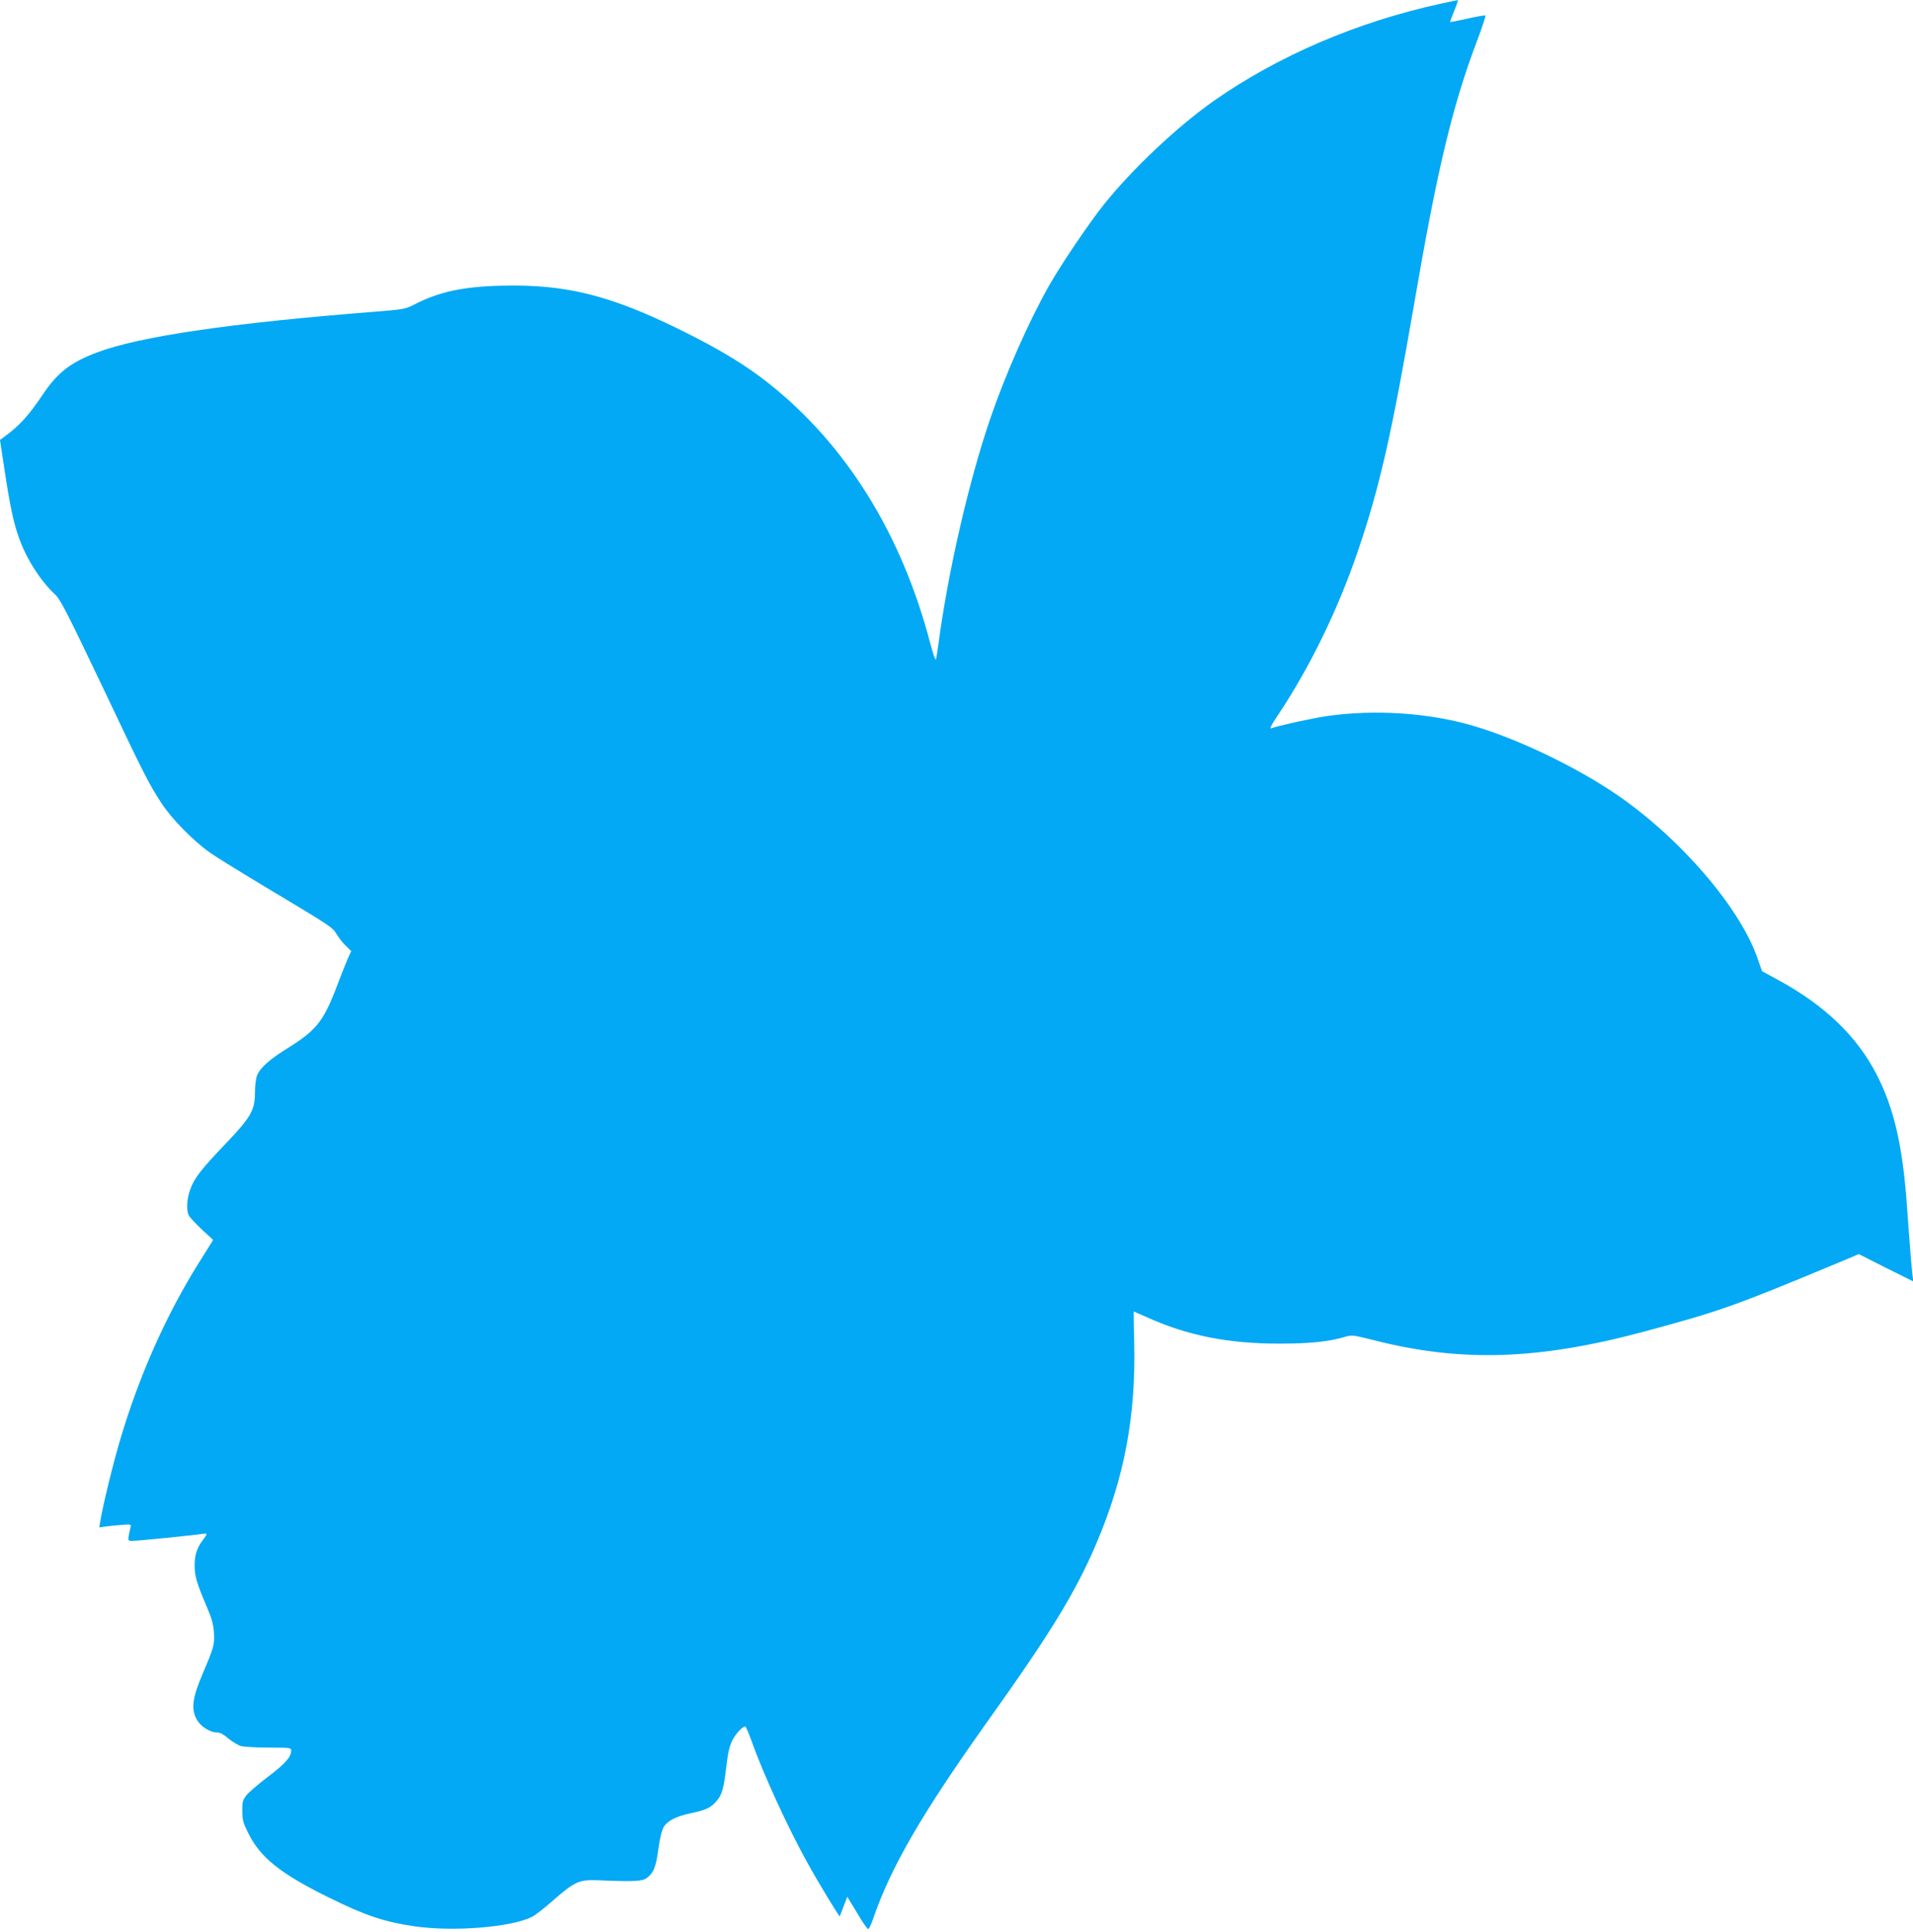
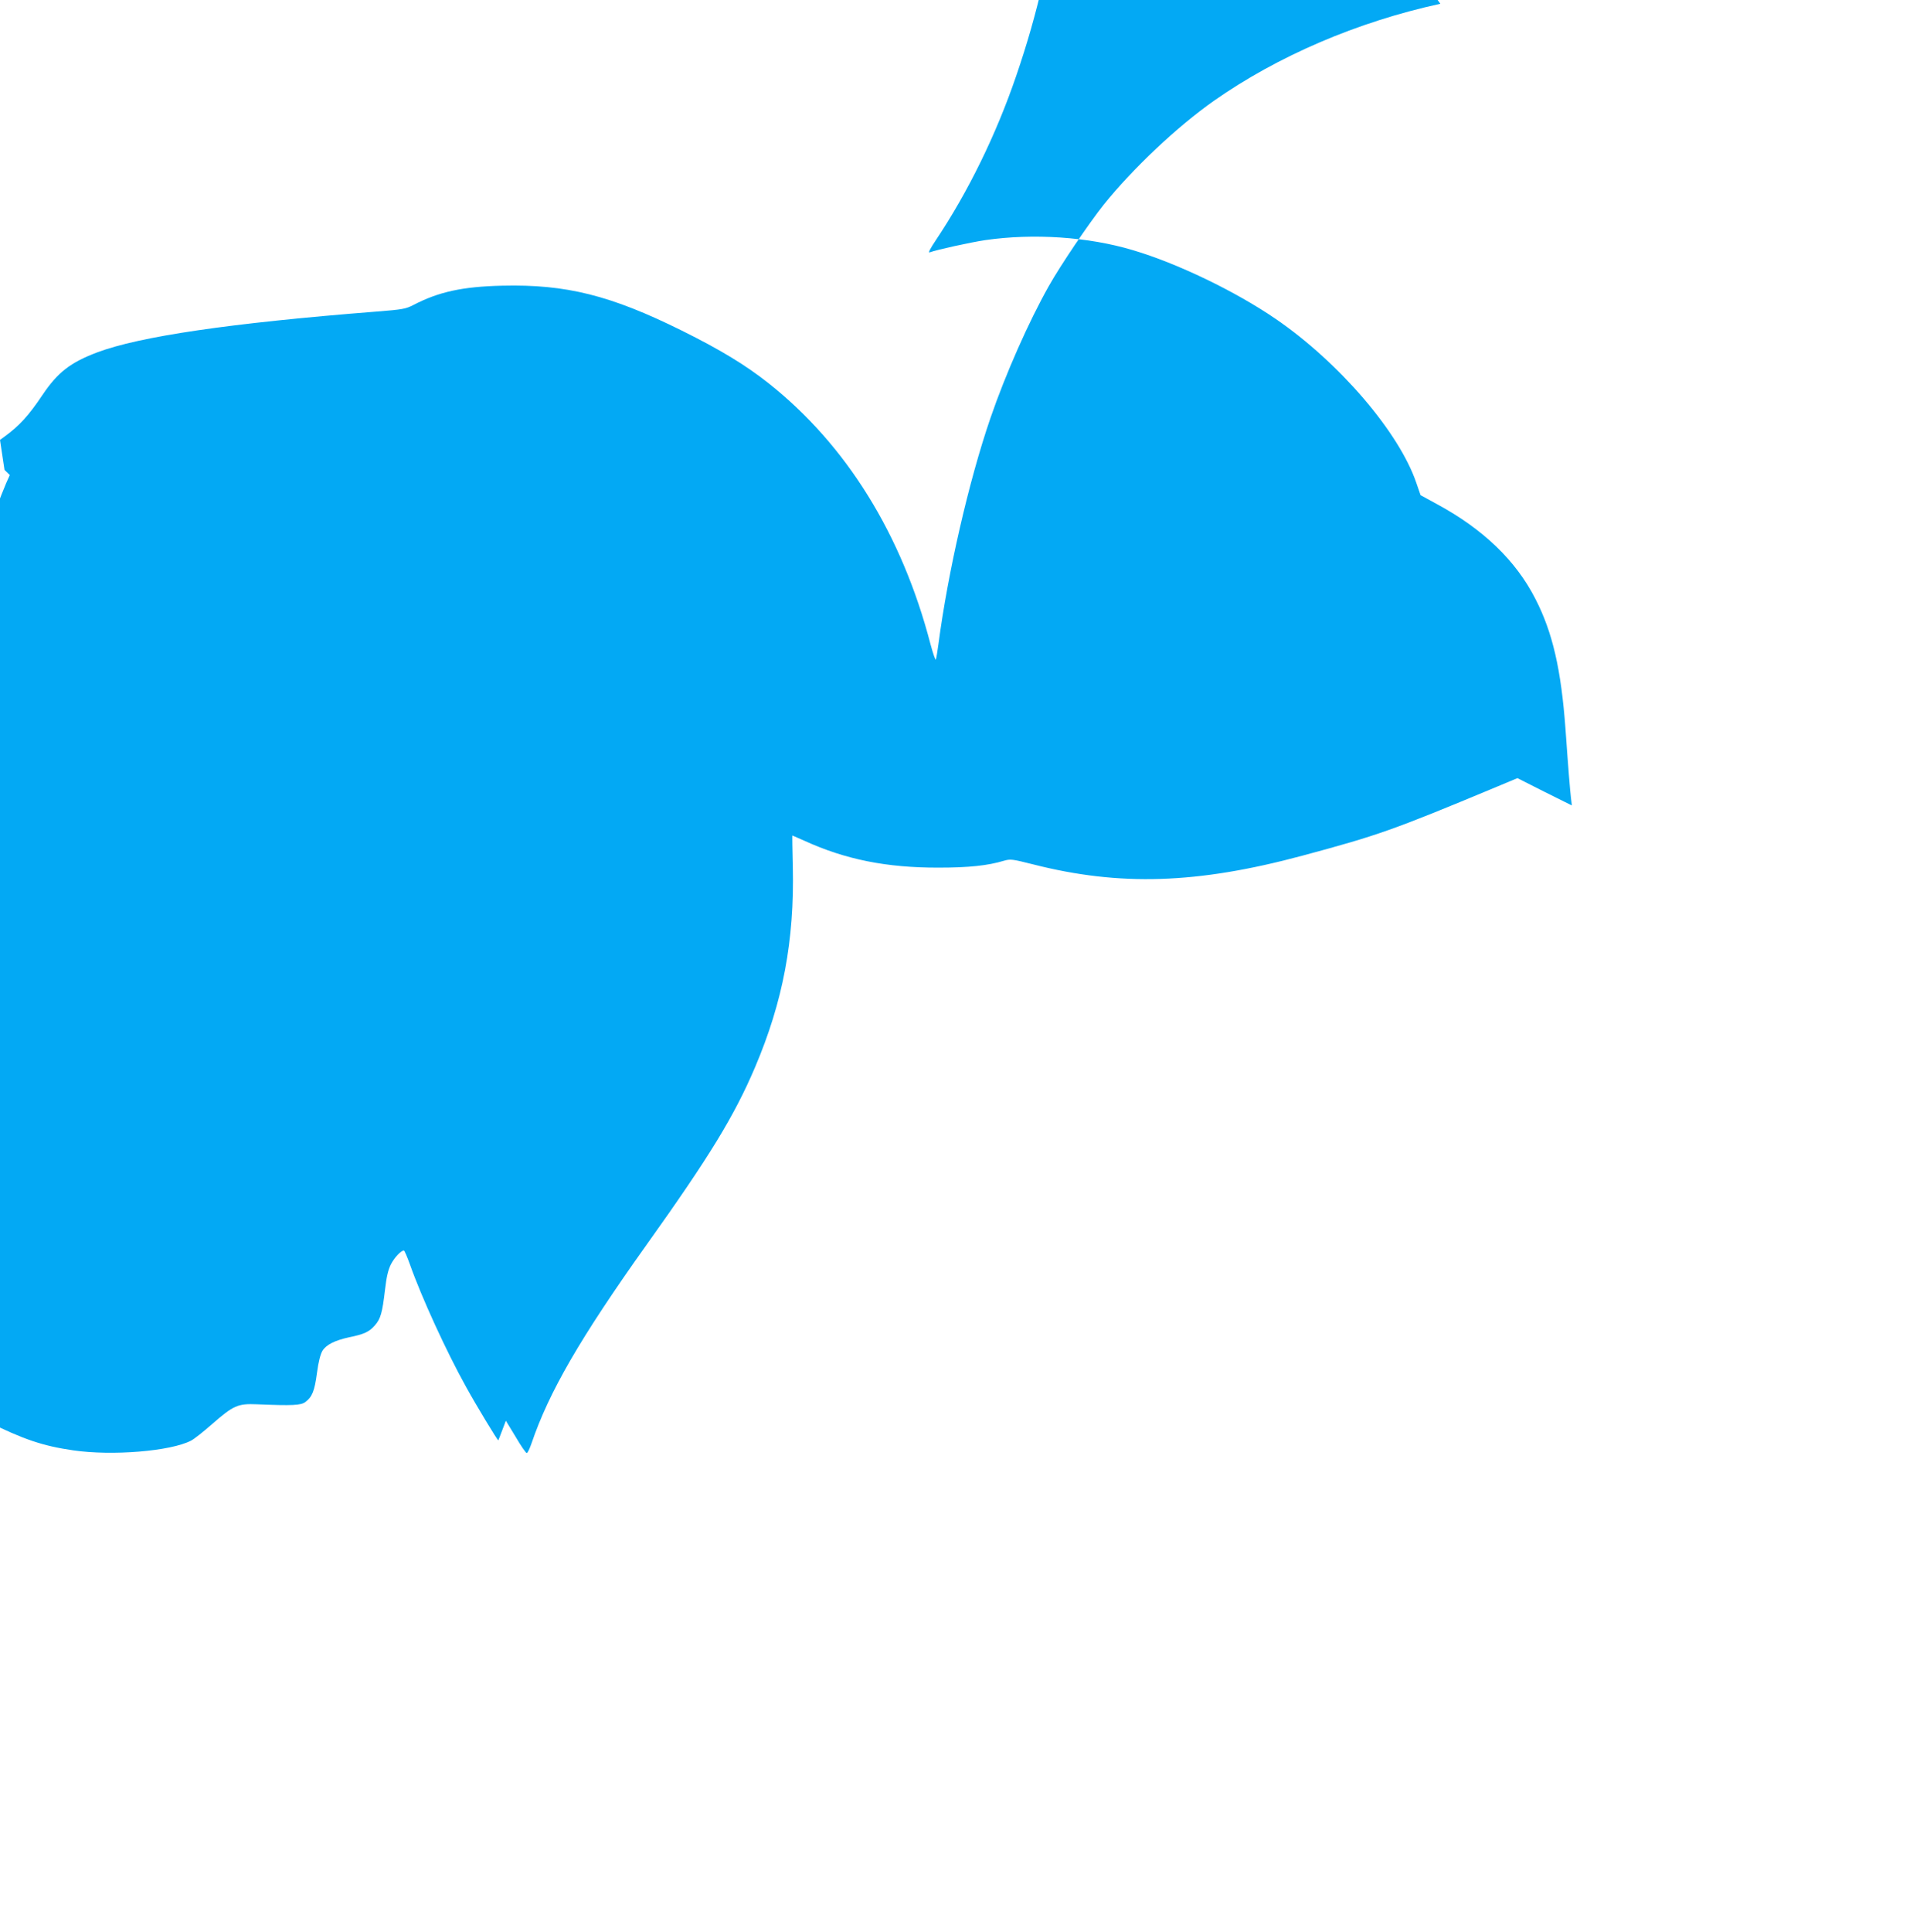
<svg xmlns="http://www.w3.org/2000/svg" version="1.0" width="1268pt" height="1280pt" viewBox="0 0 1268 1280" preserveAspectRatio="xMidYMid meet">
  <g transform="translate(0,1280) scale(0.1,-0.1)" fill="#03a9f4" stroke="none">
-     <path d="M9547 12775 c-551 -120 -1077 -346 -1501 -643 -242 -170 -542 -453 -729 -687 -99 -124 -288 -403 -366 -542 -133 -236 -286 -582 -386 -873 -144 -420 -282 -1022 -345 -1500 -6 -47 -14 -92 -17 -100 -2 -8 -18 37 -35 100 -189 727 -557 1321 -1073 1730 -153 121 -319 222 -575 349 -472 234 -767 308 -1190 298 -265 -6 -423 -41 -590 -128 -51 -26 -70 -30 -250 -44 -966 -76 -1563 -164 -1846 -270 -177 -67 -261 -132 -361 -280 -93 -139 -155 -207 -257 -281 l-26 -19 30 -199 c36 -237 59 -346 94 -445 49 -142 145 -291 243 -382 33 -31 80 -122 303 -590 284 -599 315 -660 399 -789 66 -103 216 -256 326 -332 44 -31 215 -136 380 -235 421 -252 430 -257 458 -306 14 -23 41 -57 60 -75 l35 -34 -24 -53 c-13 -30 -46 -113 -73 -185 -87 -227 -135 -287 -319 -402 -126 -78 -186 -131 -208 -184 -8 -19 -14 -67 -14 -115 0 -115 -29 -165 -196 -339 -159 -166 -209 -230 -234 -304 -22 -61 -26 -135 -9 -169 6 -12 45 -54 86 -93 l76 -70 -94 -150 c-219 -349 -398 -753 -524 -1179 -49 -166 -113 -431 -130 -533 l-7 -43 34 5 c18 3 66 8 106 11 68 6 73 5 68 -12 -3 -10 -8 -35 -12 -55 -6 -37 -5 -38 23 -38 36 0 416 38 461 46 39 7 39 2 7 -40 -39 -51 -55 -100 -55 -169 0 -70 14 -118 80 -272 33 -77 44 -116 48 -171 5 -82 0 -99 -75 -275 -67 -158 -77 -230 -41 -299 25 -49 89 -90 140 -90 17 0 43 -14 72 -40 26 -21 63 -44 84 -50 20 -5 103 -10 185 -10 143 0 147 -1 147 -21 0 -42 -43 -89 -155 -173 -62 -47 -126 -102 -142 -122 -25 -33 -28 -46 -27 -105 0 -57 6 -79 38 -143 80 -163 213 -270 531 -427 244 -121 372 -164 572 -193 260 -38 647 -6 782 64 20 10 82 59 139 109 143 125 171 137 297 132 239 -10 292 -7 322 15 45 34 61 72 77 193 10 75 23 124 36 146 25 41 82 69 177 90 99 20 133 36 170 78 39 44 50 83 68 237 10 87 21 132 39 168 23 45 67 92 86 92 4 0 22 -42 40 -92 77 -218 243 -580 373 -813 67 -122 209 -356 213 -353 1 2 13 32 26 67 l24 63 65 -107 c35 -60 68 -108 74 -107 5 0 19 29 31 64 116 341 321 696 764 1318 417 584 581 853 718 1175 185 435 261 841 250 1326 -3 115 -4 209 -3 209 1 0 37 -16 80 -35 271 -124 545 -179 890 -178 198 0 325 13 434 46 42 12 55 10 190 -24 577 -147 1090 -130 1786 57 502 135 596 168 1273 450 l153 64 180 -91 181 -90 -6 48 c-6 51 -18 196 -36 453 -29 401 -86 647 -201 870 -129 252 -345 460 -652 626 l-108 59 -28 81 c-114 335 -510 797 -931 1086 -265 182 -654 370 -950 457 -294 88 -658 112 -976 66 -100 -15 -323 -64 -368 -81 -13 -5 1 22 41 82 212 317 399 698 532 1088 145 424 225 775 376 1651 152 885 253 1307 416 1736 33 88 58 163 55 166 -3 3 -56 -6 -118 -20 -62 -14 -114 -24 -116 -23 -1 2 11 35 27 74 17 40 27 72 23 71 -4 0 -56 -11 -115 -24z" />
+     <path d="M9547 12775 c-551 -120 -1077 -346 -1501 -643 -242 -170 -542 -453 -729 -687 -99 -124 -288 -403 -366 -542 -133 -236 -286 -582 -386 -873 -144 -420 -282 -1022 -345 -1500 -6 -47 -14 -92 -17 -100 -2 -8 -18 37 -35 100 -189 727 -557 1321 -1073 1730 -153 121 -319 222 -575 349 -472 234 -767 308 -1190 298 -265 -6 -423 -41 -590 -128 -51 -26 -70 -30 -250 -44 -966 -76 -1563 -164 -1846 -270 -177 -67 -261 -132 -361 -280 -93 -139 -155 -207 -257 -281 l-26 -19 30 -199 l35 -34 -24 -53 c-13 -30 -46 -113 -73 -185 -87 -227 -135 -287 -319 -402 -126 -78 -186 -131 -208 -184 -8 -19 -14 -67 -14 -115 0 -115 -29 -165 -196 -339 -159 -166 -209 -230 -234 -304 -22 -61 -26 -135 -9 -169 6 -12 45 -54 86 -93 l76 -70 -94 -150 c-219 -349 -398 -753 -524 -1179 -49 -166 -113 -431 -130 -533 l-7 -43 34 5 c18 3 66 8 106 11 68 6 73 5 68 -12 -3 -10 -8 -35 -12 -55 -6 -37 -5 -38 23 -38 36 0 416 38 461 46 39 7 39 2 7 -40 -39 -51 -55 -100 -55 -169 0 -70 14 -118 80 -272 33 -77 44 -116 48 -171 5 -82 0 -99 -75 -275 -67 -158 -77 -230 -41 -299 25 -49 89 -90 140 -90 17 0 43 -14 72 -40 26 -21 63 -44 84 -50 20 -5 103 -10 185 -10 143 0 147 -1 147 -21 0 -42 -43 -89 -155 -173 -62 -47 -126 -102 -142 -122 -25 -33 -28 -46 -27 -105 0 -57 6 -79 38 -143 80 -163 213 -270 531 -427 244 -121 372 -164 572 -193 260 -38 647 -6 782 64 20 10 82 59 139 109 143 125 171 137 297 132 239 -10 292 -7 322 15 45 34 61 72 77 193 10 75 23 124 36 146 25 41 82 69 177 90 99 20 133 36 170 78 39 44 50 83 68 237 10 87 21 132 39 168 23 45 67 92 86 92 4 0 22 -42 40 -92 77 -218 243 -580 373 -813 67 -122 209 -356 213 -353 1 2 13 32 26 67 l24 63 65 -107 c35 -60 68 -108 74 -107 5 0 19 29 31 64 116 341 321 696 764 1318 417 584 581 853 718 1175 185 435 261 841 250 1326 -3 115 -4 209 -3 209 1 0 37 -16 80 -35 271 -124 545 -179 890 -178 198 0 325 13 434 46 42 12 55 10 190 -24 577 -147 1090 -130 1786 57 502 135 596 168 1273 450 l153 64 180 -91 181 -90 -6 48 c-6 51 -18 196 -36 453 -29 401 -86 647 -201 870 -129 252 -345 460 -652 626 l-108 59 -28 81 c-114 335 -510 797 -931 1086 -265 182 -654 370 -950 457 -294 88 -658 112 -976 66 -100 -15 -323 -64 -368 -81 -13 -5 1 22 41 82 212 317 399 698 532 1088 145 424 225 775 376 1651 152 885 253 1307 416 1736 33 88 58 163 55 166 -3 3 -56 -6 -118 -20 -62 -14 -114 -24 -116 -23 -1 2 11 35 27 74 17 40 27 72 23 71 -4 0 -56 -11 -115 -24z" />
  </g>
</svg>